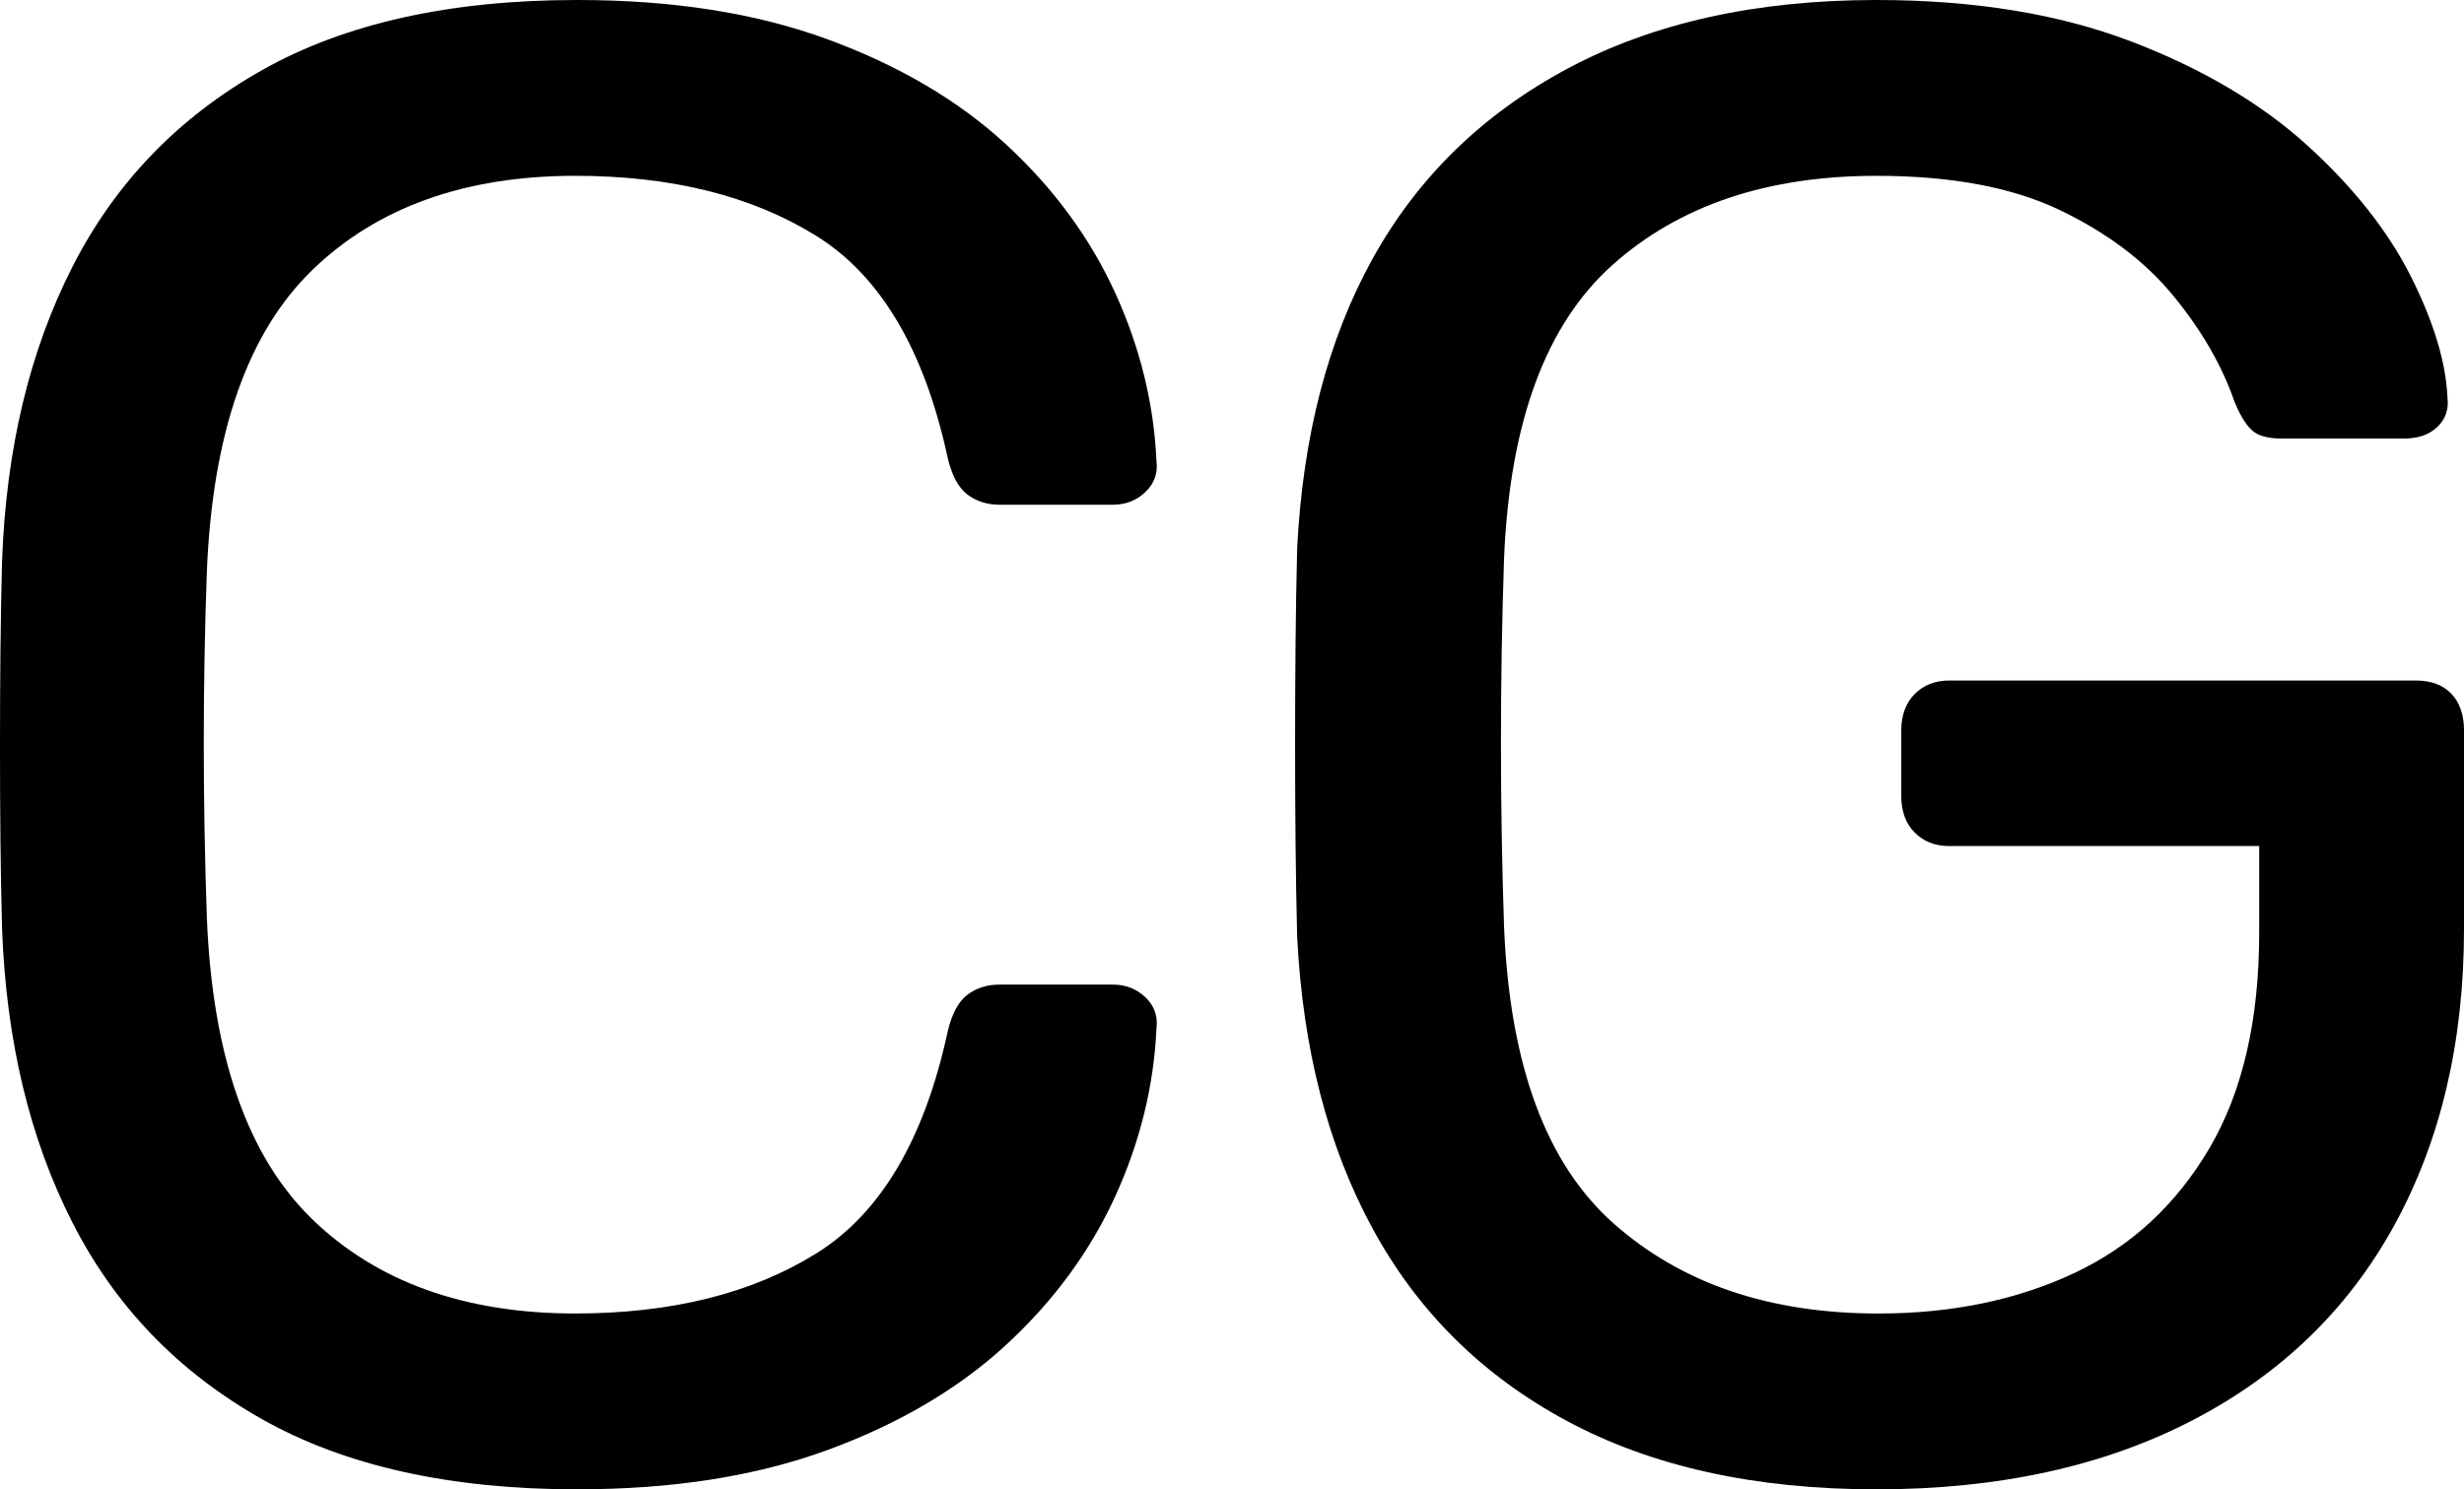
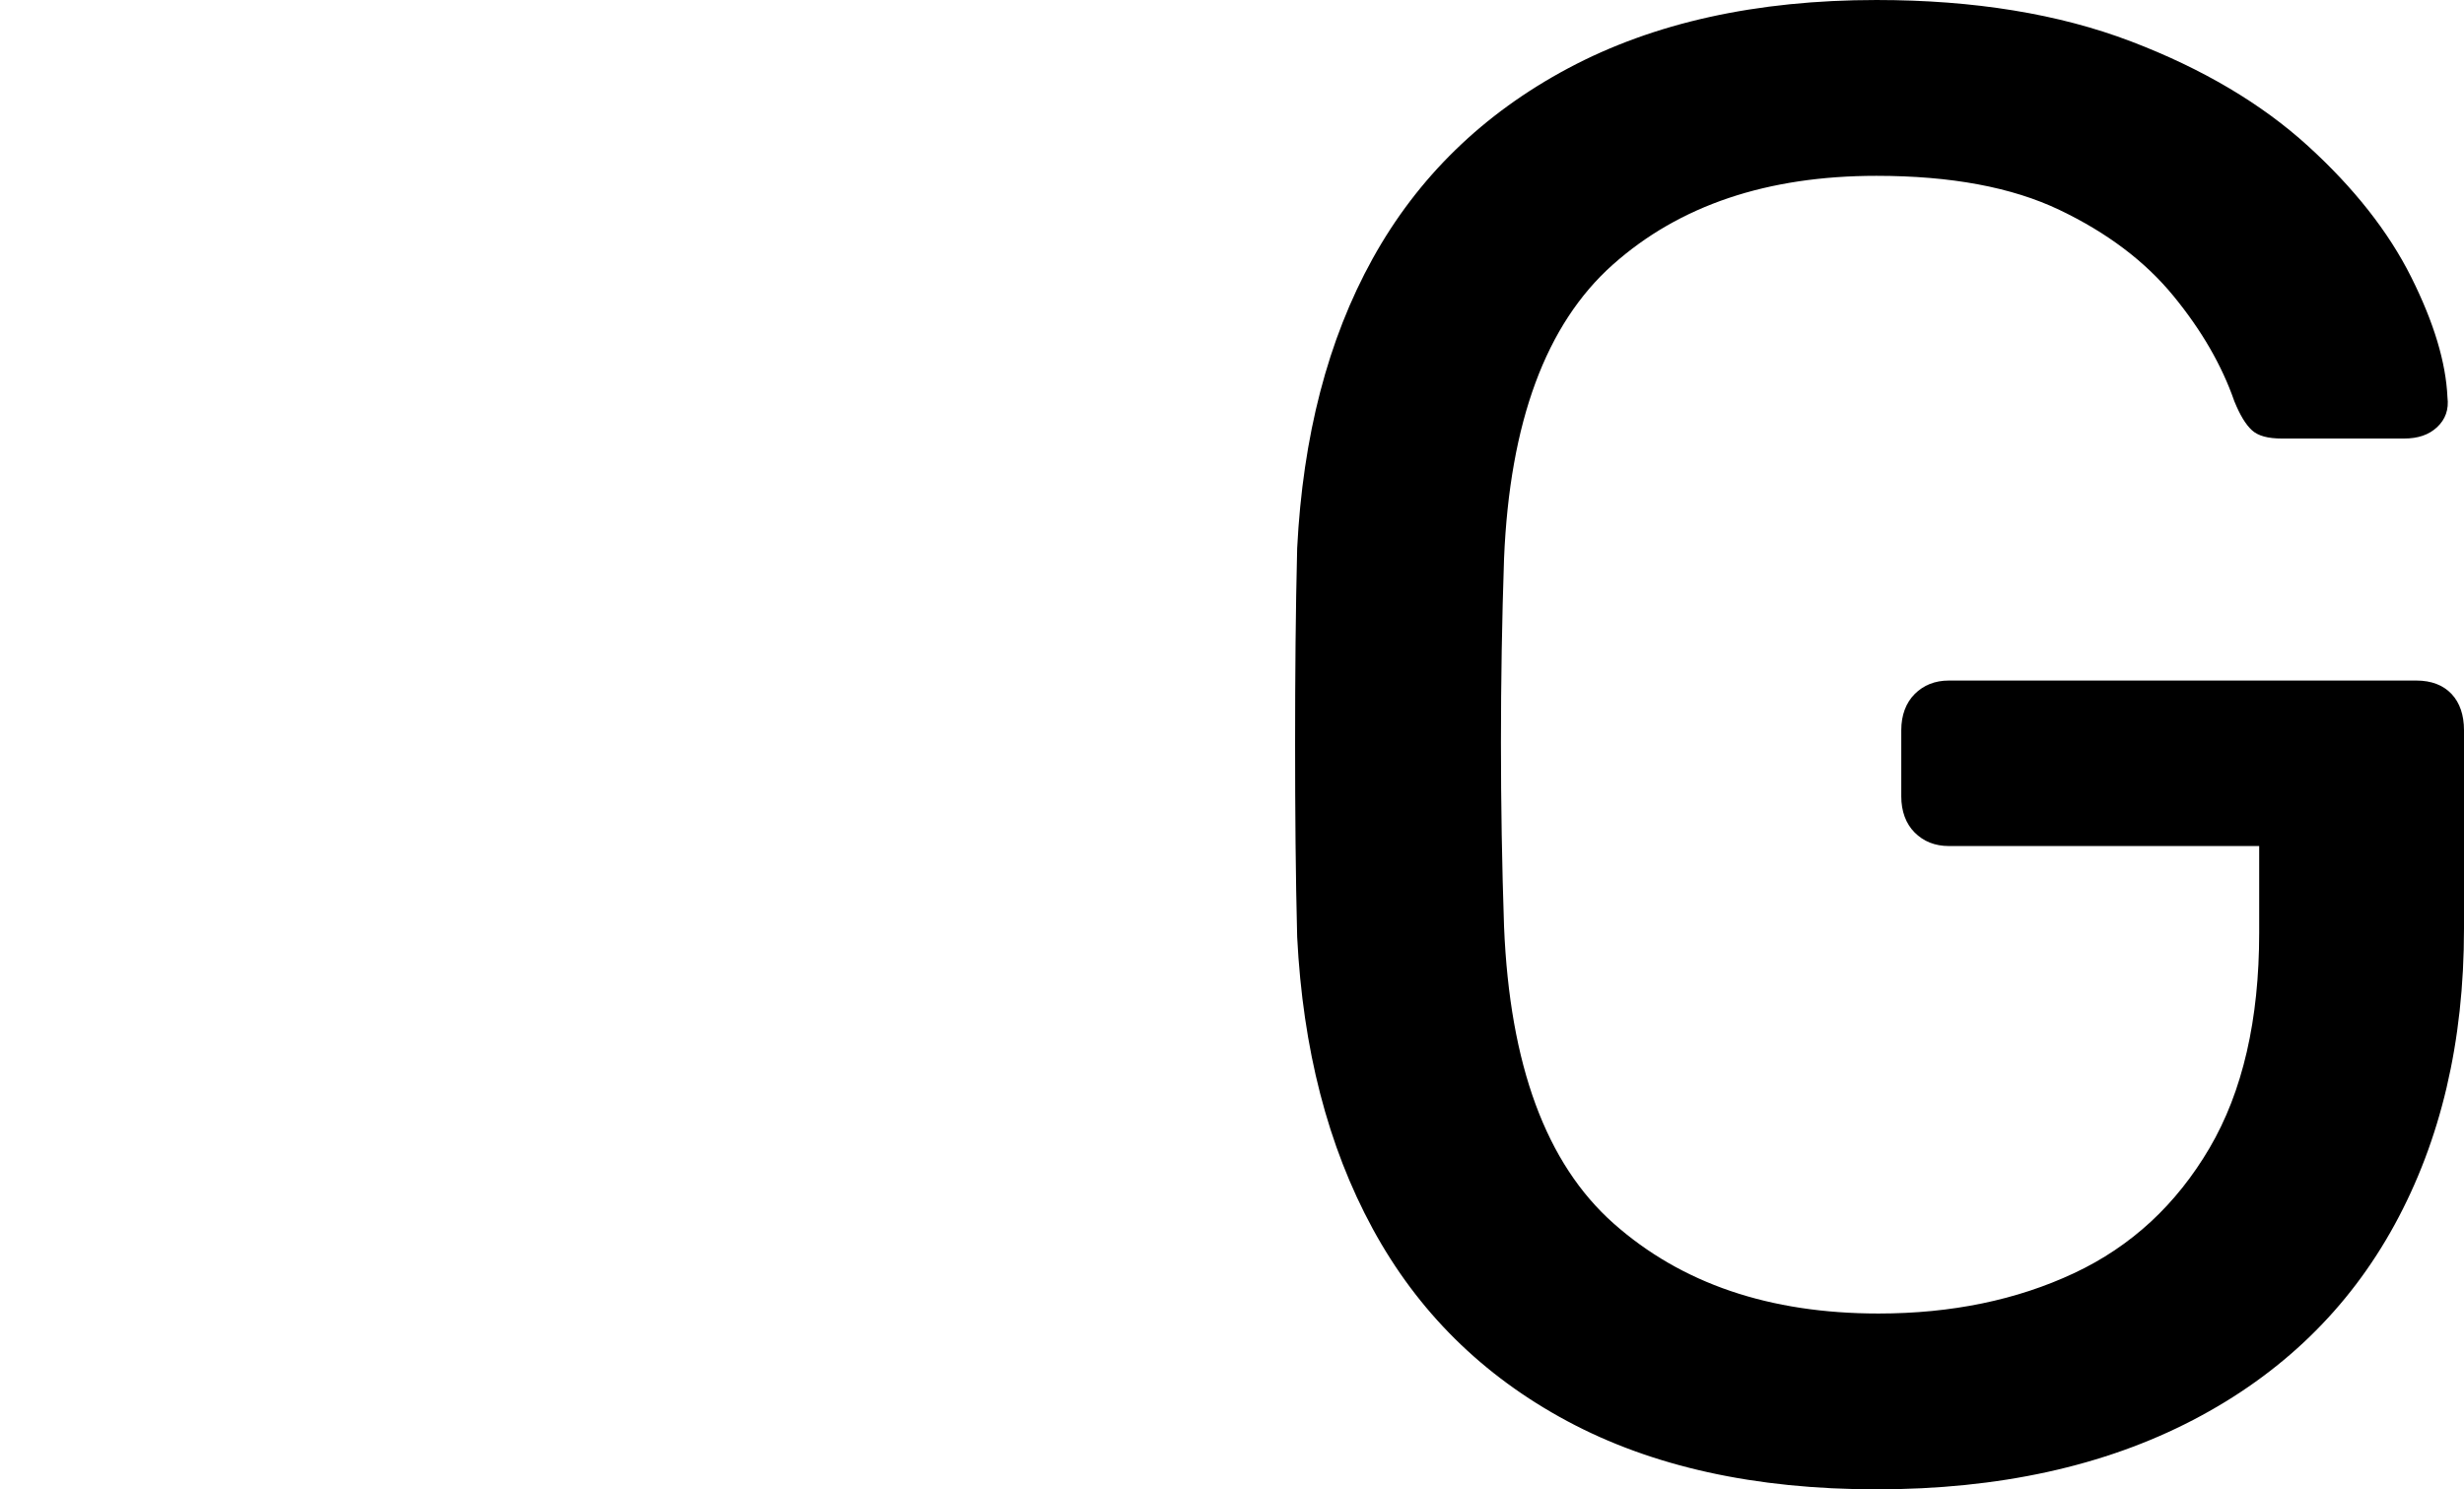
<svg xmlns="http://www.w3.org/2000/svg" version="1.1" width="47.64" height="28.8">
  <svg viewBox="0 0 47.64 28.8">
-     <path d="m11.16 28.8c-2.45 0-4.49-.45-6.1-1.36s-2.83-2.17-3.66-3.8-1.28-3.52-1.36-5.68c-.03-1.09-.04-2.27-.04-3.52s.01-2.45.04-3.6c.08-2.16.53-4.05 1.36-5.68s2.05-2.89 3.66-3.8c1.61-.91 3.65-1.36 6.1-1.36 1.84 0 3.45.25 4.84.76s2.54 1.19 3.46 2.04 1.62 1.81 2.1 2.86.75 2.14.8 3.26c.03.24-.05.44-.22.6s-.38.24-.62.24h-2.2c-.24 0-.45-.07-.62-.2s-.3-.37-.38-.72c-.45-2.08-1.3-3.51-2.54-4.28s-2.79-1.16-4.66-1.16c-2.13 0-3.83.61-5.08 1.82s-1.93 3.15-2.04 5.82c-.08 2.19-.08 4.43 0 6.72.11 2.67.79 4.61 2.04 5.82s2.95 1.82 5.08 1.82c1.87 0 3.42-.39 4.66-1.16s2.09-2.2 2.54-4.28c.08-.35.21-.59.38-.72s.38-.2.62-.2h2.2c.24 0 .45.08.62.24s.25.36.22.6c-.05 1.12-.32 2.21-.8 3.26s-1.18 2.01-2.1 2.86-2.07 1.53-3.46 2.04-3 .76-4.84.76z" />
    <path d="m36.28 28.8c-2.35 0-4.34-.44-5.98-1.32s-2.89-2.12-3.76-3.72-1.35-3.48-1.46-5.64c-.03-1.17-.04-2.42-.04-3.74s.01-2.58.04-3.78c.11-2.16.59-4.03 1.46-5.6s2.13-2.8 3.78-3.68c1.65-.88 3.64-1.32 5.96-1.32 1.89 0 3.53.27 4.92.8s2.53 1.21 3.42 2.02 1.56 1.66 2 2.54.67 1.65.7 2.32c.03.24-.04.43-.2.58s-.37.22-.64.22h-2.36c-.27 0-.46-.05-.58-.16s-.23-.29-.34-.56c-.24-.69-.63-1.37-1.18-2.04s-1.28-1.22-2.2-1.66-2.1-.66-3.54-.66c-2.11 0-3.81.57-5.1 1.72s-1.99 3.04-2.1 5.68c-.08 2.37-.08 4.75 0 7.12.11 2.67.81 4.58 2.12 5.74s3.01 1.74 5.12 1.74c1.41 0 2.67-.26 3.78-.78s1.98-1.33 2.62-2.42.96-2.48.96-4.16v-1.68h-6c-.27 0-.49-.09-.66-.26s-.26-.41-.26-.7v-1.28c0-.29.09-.53.26-.7s.39-.26.66-.26h9.04c.29 0 .52.09.68.26s.24.41.24.7v3.84c0 2.19-.45 4.09-1.34 5.72s-2.19 2.89-3.9 3.78-3.75 1.34-6.12 1.34z" />
  </svg>
  <style>@media (prefers-color-scheme: light) { :root { filter: none; } }
@media (prefers-color-scheme: dark) { :root { filter: none; } }
</style>
</svg>